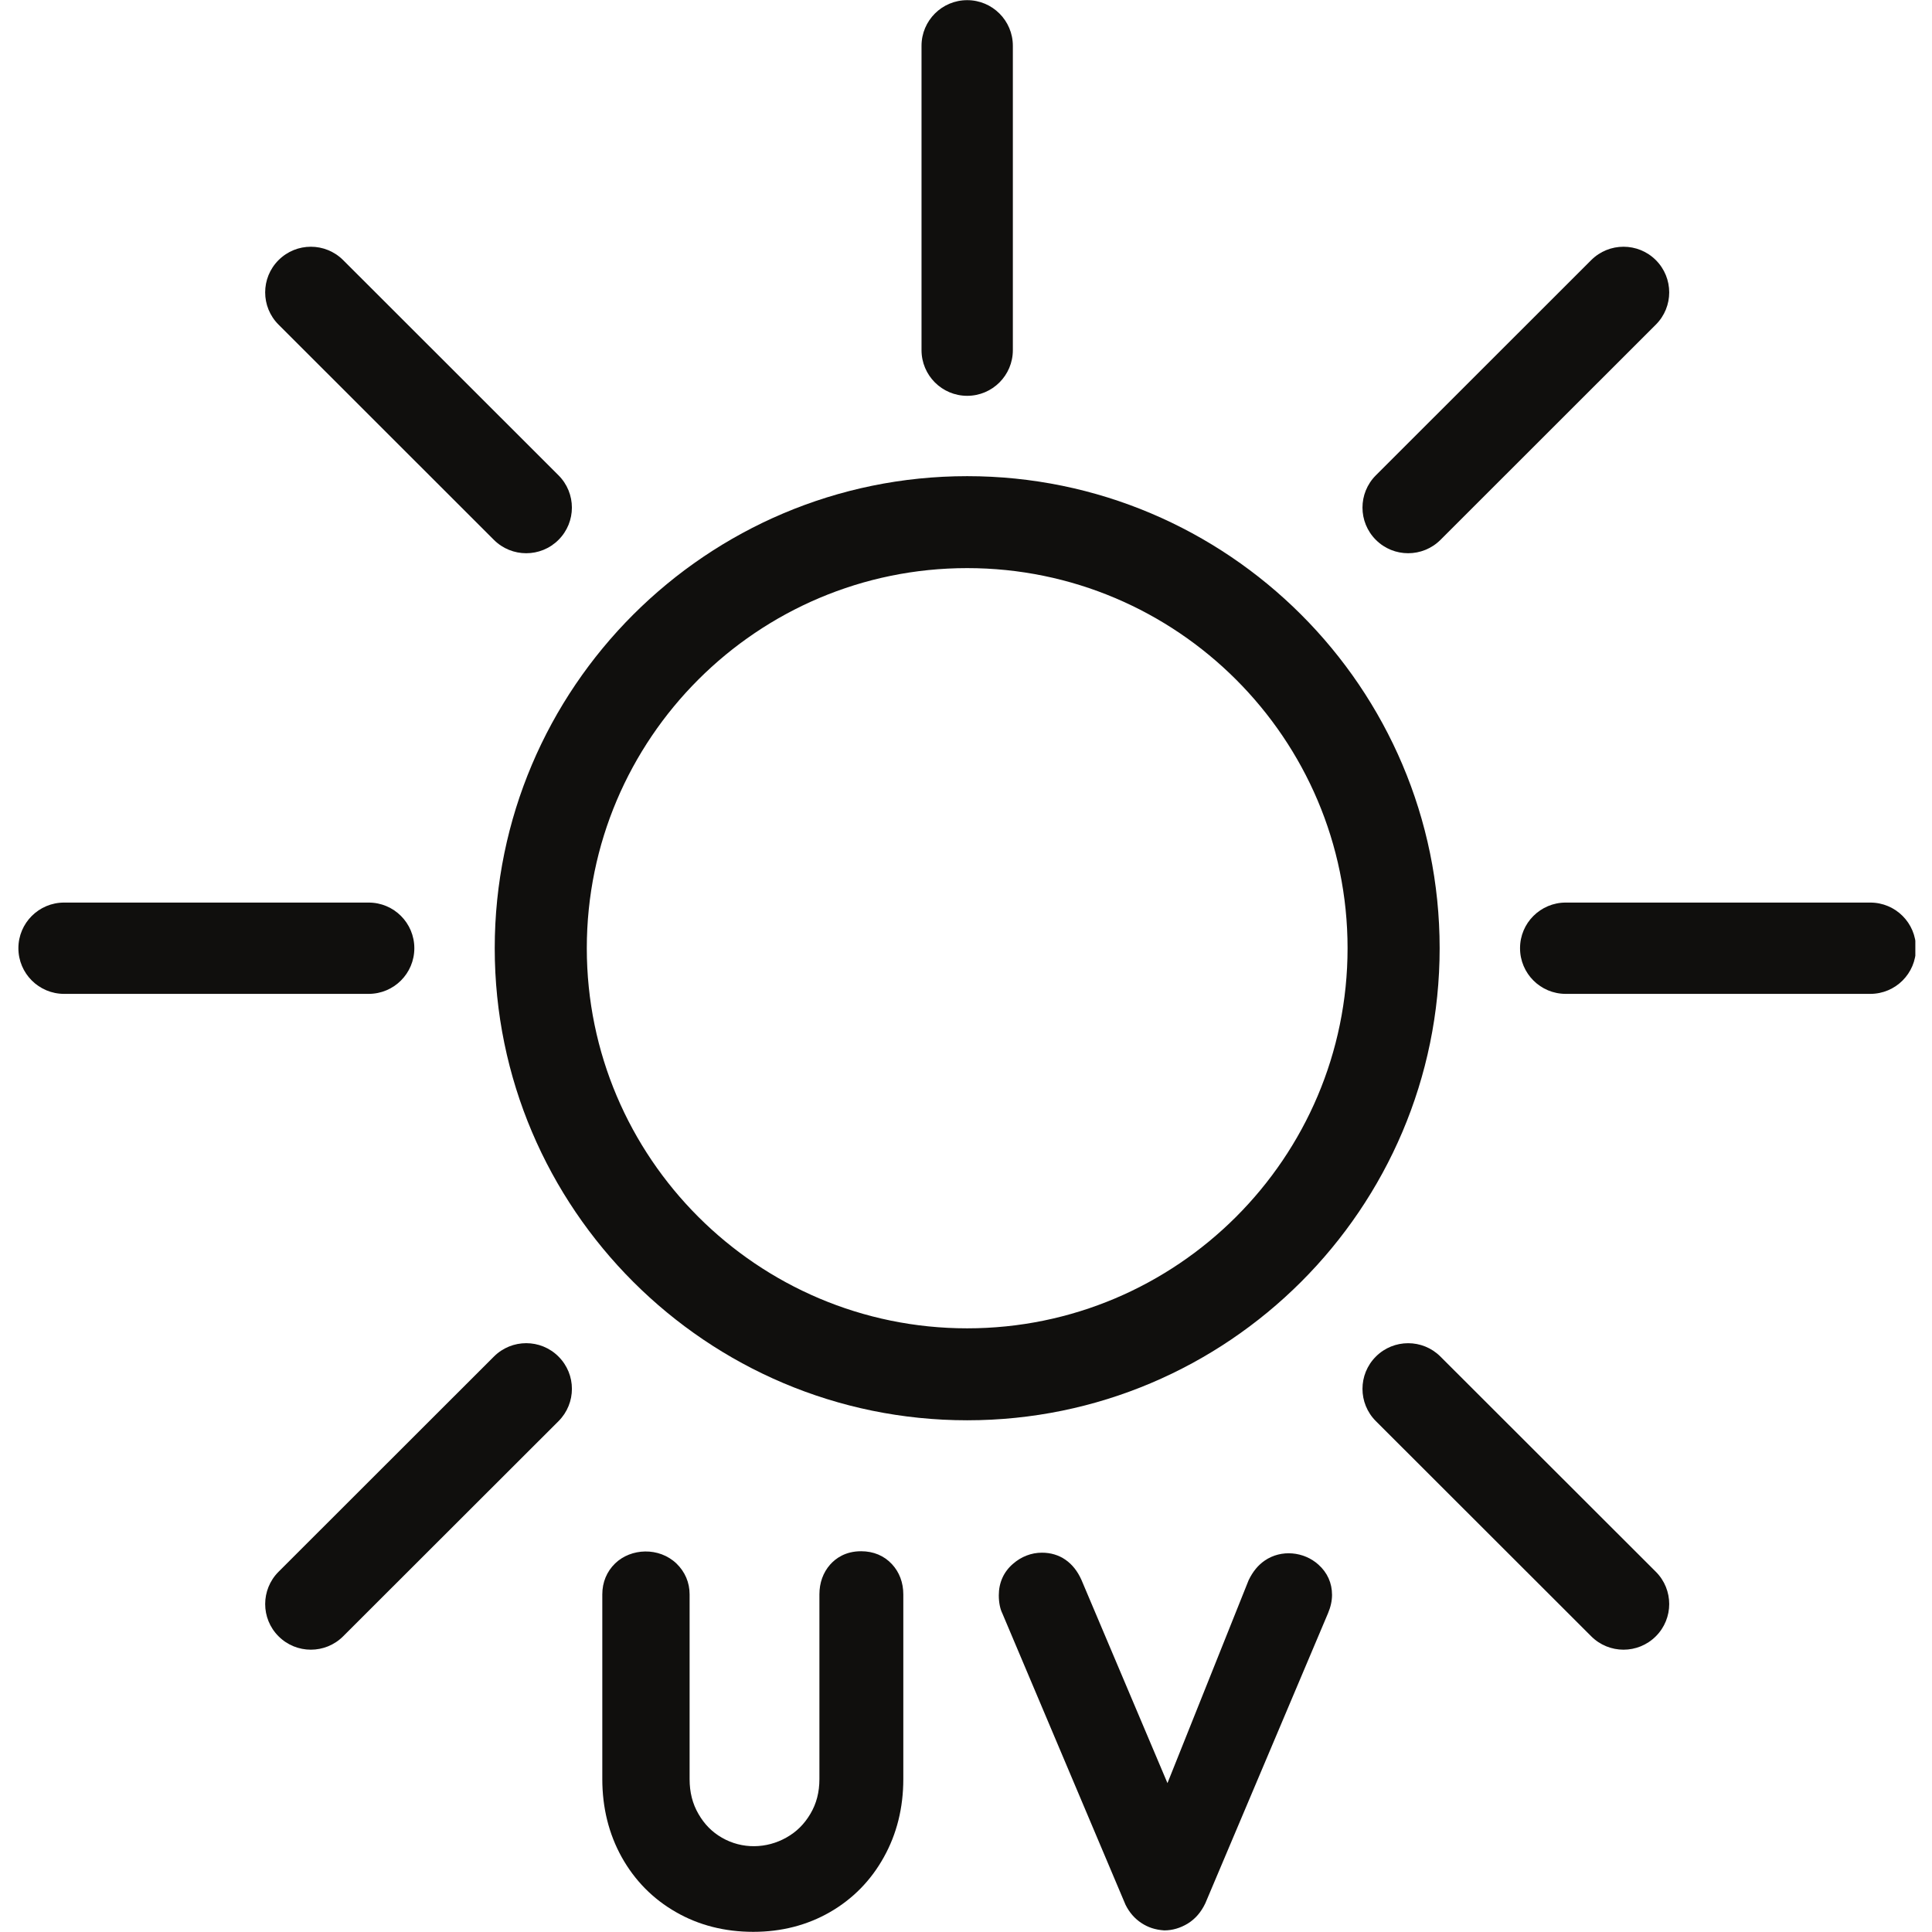
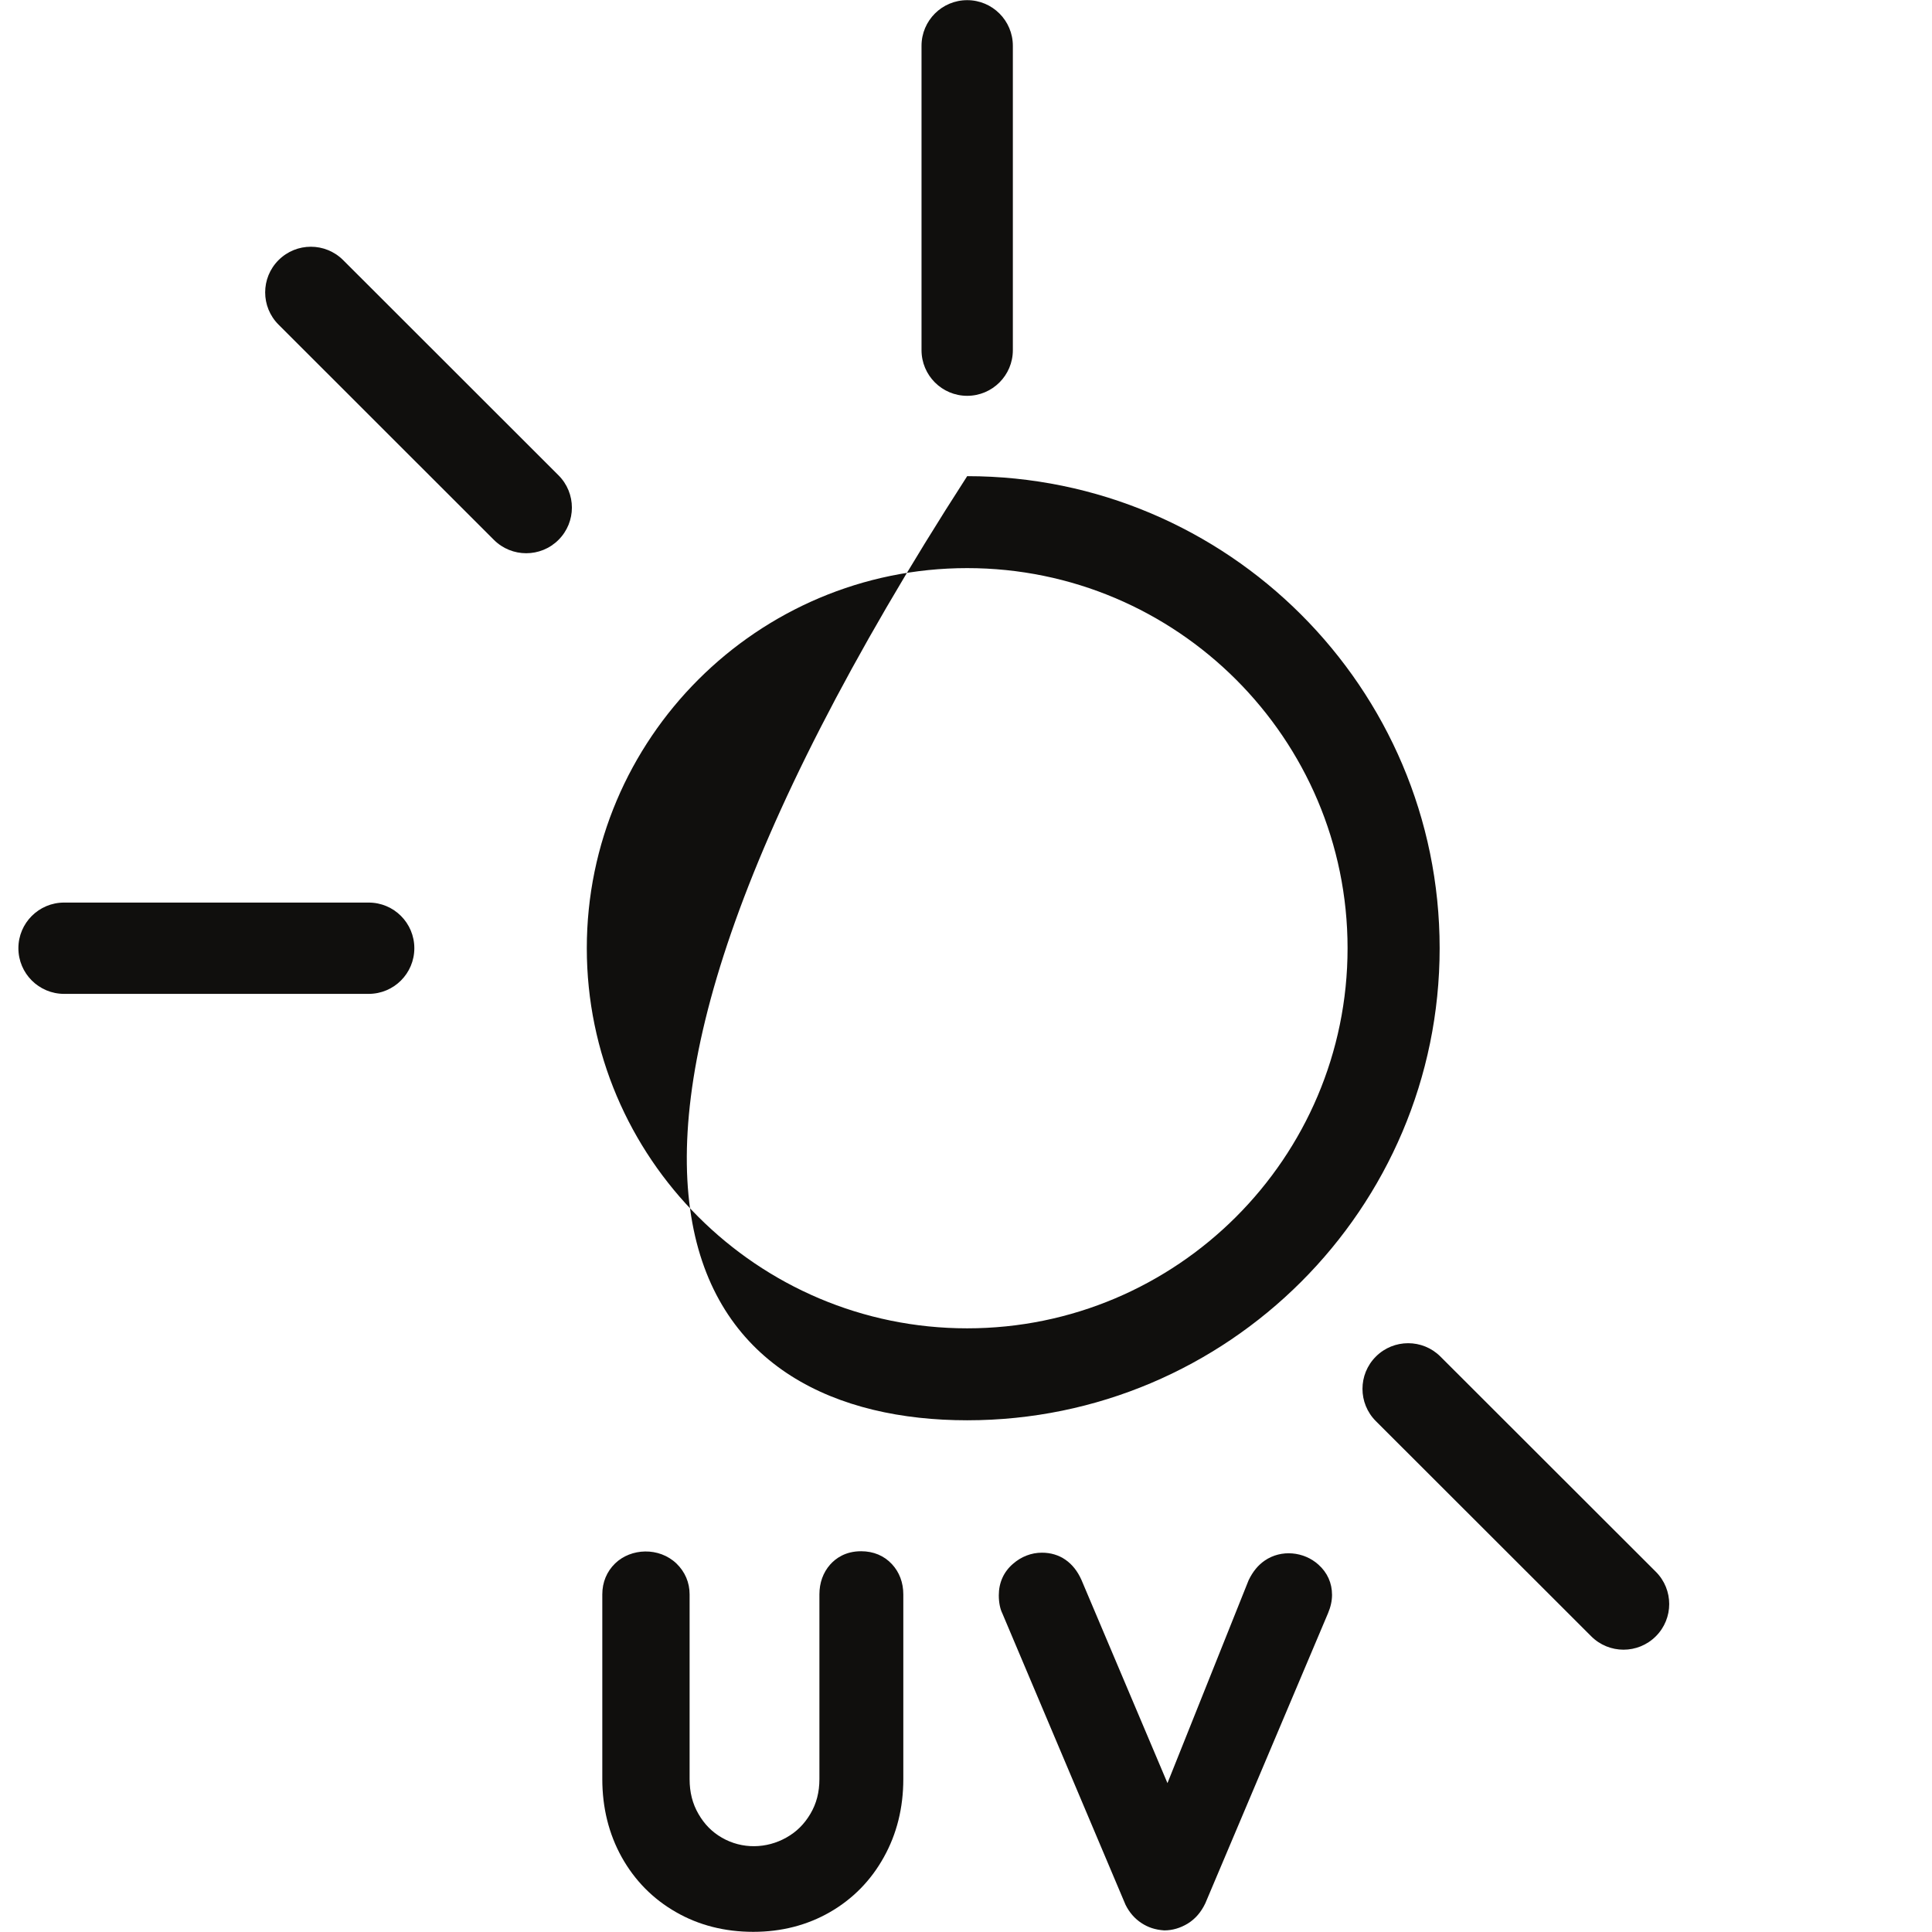
<svg xmlns="http://www.w3.org/2000/svg" width="500" zoomAndPan="magnify" viewBox="0 0 375 375" height="500" preserveAspectRatio="xMidYMid meet" version="1.0">
  <defs>
    <clipPath id="c71208f3e1">
      <path d="M 3.516 175 L 81 175 L 81 193 L 3.516 193 Z M 3.516 175 " clip-rule="nonzero" />
    </clipPath>
    <clipPath id="7951532620">
-       <path d="M 295 175 L 371.766 175 L 371.766 193 L 295 193 Z M 295 175 " clip-rule="nonzero" />
-     </clipPath>
+       </clipPath>
    <clipPath id="ab1e7fa730">
      <path d="M 187.5 54 L 190 54 L 190 56 L 187.5 56 Z M 187.5 54 " clip-rule="nonzero" />
    </clipPath>
    <clipPath id="5546cdb436">
      <path d="M 193 54 L 195 54 L 195 56 L 193 56 Z M 193 54 " clip-rule="nonzero" />
    </clipPath>
    <clipPath id="b082498718">
      <path d="M 191 51.391 L 192 51.391 L 192 53 L 191 53 Z M 191 51.391 " clip-rule="nonzero" />
    </clipPath>
    <clipPath id="6ec9f9a981">
      <path d="M 189 57 L 191 57 L 191 58.891 L 189 58.891 Z M 189 57 " clip-rule="nonzero" />
    </clipPath>
    <clipPath id="c4a8199398">
      <path d="M 191 57 L 193 57 L 193 58.891 L 191 58.891 Z M 191 57 " clip-rule="nonzero" />
    </clipPath>
  </defs>
-   <path fill="#100f0d" d="M 187.73 257.828 C 147.016 257.828 113.898 224.727 113.898 184.047 C 113.898 143.371 147.016 110.27 187.73 110.27 C 228.445 110.27 261.562 143.371 261.562 184.047 C 261.562 224.727 228.445 257.828 187.73 257.828 Z M 279.434 184.047 C 279.434 133.523 238.289 92.422 187.73 92.422 C 137.168 92.422 96.027 133.523 96.027 184.047 C 96.027 234.574 137.168 275.676 187.73 275.676 C 238.289 275.676 279.434 234.574 279.434 184.047 " fill-opacity="1" fill-rule="nonzero" />
+   <path fill="#100f0d" d="M 187.73 257.828 C 147.016 257.828 113.898 224.727 113.898 184.047 C 113.898 143.371 147.016 110.27 187.73 110.27 C 228.445 110.27 261.562 143.371 261.562 184.047 C 261.562 224.727 228.445 257.828 187.73 257.828 Z M 279.434 184.047 C 279.434 133.523 238.289 92.422 187.73 92.422 C 96.027 234.574 137.168 275.676 187.73 275.676 C 238.289 275.676 279.434 234.574 279.434 184.047 " fill-opacity="1" fill-rule="nonzero" />
  <g clip-path="url(#c71208f3e1)">
    <path fill="#100f0d" d="M 80.422 184.047 C 80.422 179.152 76.461 175.188 71.559 175.188 L 12.441 175.188 C 7.547 175.188 3.57 179.152 3.57 184.047 C 3.57 188.945 7.547 192.91 12.441 192.91 L 71.559 192.91 C 76.461 192.91 80.422 188.945 80.422 184.047 " fill-opacity="1" fill-rule="nonzero" />
  </g>
  <g clip-path="url(#7951532620)">
-     <path fill="#100f0d" d="M 363.02 175.188 L 303.902 175.188 C 301.453 175.188 299.238 176.184 297.633 177.785 C 296.027 179.383 295.039 181.598 295.039 184.047 C 295.039 188.945 299.008 192.91 303.902 192.91 L 363.027 192.91 C 367.922 192.91 371.887 188.945 371.887 184.047 C 371.891 179.152 367.922 175.188 363.02 175.188 " fill-opacity="1" fill-rule="nonzero" />
-   </g>
+     </g>
  <path fill="#100f0d" d="M 95.867 104.789 C 99.332 108.25 104.949 108.246 108.406 104.789 C 111.871 101.328 111.871 95.723 108.406 92.258 L 66.605 50.488 C 63.141 47.027 57.531 47.027 54.066 50.488 C 50.602 53.945 50.602 59.559 54.066 63.012 L 95.867 104.789 " fill-opacity="1" fill-rule="nonzero" />
  <path fill="#100f0d" d="M 279.586 263.309 C 277.855 261.578 275.59 260.715 273.324 260.715 C 271.051 260.715 268.785 261.578 267.055 263.309 C 263.59 266.77 263.59 272.383 267.055 275.84 L 308.855 317.605 C 312.32 321.07 317.93 321.07 321.395 317.605 C 324.859 314.152 324.859 308.539 321.395 305.078 L 279.586 263.309 " fill-opacity="1" fill-rule="nonzero" />
  <path fill="#100f0d" d="M 187.73 76.828 C 192.625 76.828 196.594 72.859 196.594 67.961 L 196.594 8.891 C 196.594 3.996 192.625 0.031 187.73 0.031 C 182.836 0.031 178.867 3.996 178.867 8.891 L 178.867 67.961 C 178.867 72.859 182.836 76.828 187.73 76.828 " fill-opacity="1" fill-rule="nonzero" />
-   <path fill="#100f0d" d="M 279.594 104.789 L 321.395 63.012 C 324.859 59.559 324.859 53.945 321.395 50.484 C 317.93 47.027 312.32 47.027 308.855 50.484 L 267.055 92.258 C 263.59 95.723 263.59 101.328 267.055 104.789 C 270.512 108.246 276.129 108.246 279.594 104.789 " fill-opacity="1" fill-rule="nonzero" />
-   <path fill="#100f0d" d="M 95.867 263.309 L 54.066 305.078 C 50.609 308.539 50.602 314.152 54.066 317.605 C 57.531 321.07 63.141 321.07 66.605 317.605 L 108.414 275.84 C 110.141 274.105 111.008 271.844 111.008 269.574 C 111.008 267.301 110.141 265.039 108.406 263.309 C 104.949 259.844 99.332 259.844 95.867 263.309 " fill-opacity="1" fill-rule="nonzero" />
  <path fill="#100f0d" d="M 167.137 301.094 C 164.082 301.094 162.195 302.488 161.137 303.676 C 159.766 305.223 159.047 307.227 159.047 309.469 L 159.047 345.316 C 159.047 347.859 158.477 350.074 157.297 352.059 C 156.113 354.07 154.586 355.578 152.621 356.676 C 148.793 358.836 144.043 358.961 140.117 356.691 C 138.223 355.605 136.727 354.098 135.57 352.086 C 134.414 350.098 133.852 347.883 133.852 345.316 L 133.852 309.469 C 133.852 307.164 132.969 305.098 131.301 303.477 C 127.898 300.242 122.469 300.492 119.406 303.449 C 117.777 305.027 116.906 307.109 116.906 309.469 L 116.906 345.316 C 116.906 350.883 118.176 355.977 120.668 360.461 C 123.191 364.988 126.734 368.59 131.207 371.141 C 135.633 373.688 140.684 374.969 146.211 374.969 C 151.68 374.969 156.688 373.68 161.102 371.137 C 165.531 368.586 169.059 364.988 171.562 360.461 C 174.066 355.977 175.332 350.883 175.332 345.316 L 175.332 309.469 C 175.332 307.191 174.574 305.16 173.129 303.605 C 171.613 301.965 169.543 301.094 167.137 301.094 " fill-opacity="1" fill-rule="nonzero" />
  <path fill="#100f0d" d="M 245.457 302.926 C 244.203 303.801 243.199 304.984 242.359 306.715 L 226.605 346.102 L 209.922 306.688 C 208.414 303.262 205.684 301.375 202.242 301.375 C 200.18 301.375 198.23 302.133 196.625 303.535 C 194.812 305.09 193.867 307.207 193.867 309.652 C 193.867 311.047 194.125 312.289 194.539 313.121 L 218.465 369.719 C 219.207 371.207 220.238 372.402 221.562 373.266 C 222.832 374.102 224.215 374.57 225.977 374.688 C 227.555 374.688 229.082 374.246 230.555 373.355 C 232 372.453 233.121 371.176 233.957 369.418 L 257.773 313.113 C 258.293 311.887 258.547 310.691 258.547 309.562 C 258.547 307.27 257.641 305.238 255.902 303.688 C 253.105 301.16 248.68 300.688 245.457 302.926 " fill-opacity="1" fill-rule="nonzero" />
  <path fill="#100f0d" d="M 191.25 56.547 C 190.422 56.547 189.75 55.883 189.75 55.07 C 189.75 54.258 190.422 53.594 191.25 53.594 C 192.082 53.594 192.754 54.258 192.754 55.07 C 192.754 55.883 192.082 56.547 191.25 56.547 Z M 193.121 55.07 C 193.121 54.059 192.281 53.238 191.25 53.238 C 190.223 53.238 189.383 54.059 189.383 55.07 C 189.383 56.082 190.223 56.902 191.25 56.902 C 192.281 56.902 193.121 56.082 193.121 55.07 " fill-opacity="1" fill-rule="nonzero" />
  <g clip-path="url(#ab1e7fa730)">
    <path fill="#100f0d" d="M 189.066 55.07 C 189.066 54.973 188.984 54.895 188.887 54.895 L 187.684 54.895 C 187.582 54.895 187.5 54.973 187.5 55.07 C 187.5 55.168 187.582 55.246 187.684 55.246 L 188.887 55.246 C 188.984 55.246 189.066 55.168 189.066 55.07 " fill-opacity="1" fill-rule="nonzero" />
  </g>
  <g clip-path="url(#5546cdb436)">
    <path fill="#100f0d" d="M 194.82 54.895 L 193.617 54.895 C 193.566 54.895 193.523 54.914 193.488 54.945 C 193.457 54.977 193.438 55.02 193.438 55.07 C 193.438 55.168 193.52 55.246 193.617 55.246 L 194.82 55.246 C 194.922 55.246 195.004 55.168 195.004 55.07 C 195.004 54.973 194.922 54.895 194.82 54.895 " fill-opacity="1" fill-rule="nonzero" />
  </g>
  <path fill="#100f0d" d="M 189.383 53.484 C 189.453 53.555 189.566 53.555 189.637 53.484 C 189.707 53.414 189.707 53.305 189.637 53.234 L 188.785 52.398 C 188.715 52.328 188.602 52.328 188.531 52.398 C 188.461 52.469 188.461 52.578 188.531 52.648 L 189.383 53.484 " fill-opacity="1" fill-rule="nonzero" />
  <path fill="#100f0d" d="M 193.121 56.656 C 193.086 56.621 193.043 56.602 192.996 56.602 C 192.949 56.602 192.902 56.621 192.867 56.656 C 192.797 56.723 192.797 56.836 192.867 56.906 L 193.719 57.742 C 193.789 57.809 193.902 57.809 193.973 57.742 C 194.043 57.672 194.043 57.559 193.973 57.492 L 193.121 56.656 " fill-opacity="1" fill-rule="nonzero" />
  <g clip-path="url(#b082498718)">
    <path fill="#100f0d" d="M 191.25 52.926 C 191.352 52.926 191.434 52.848 191.434 52.746 L 191.434 51.566 C 191.434 51.469 191.352 51.391 191.25 51.391 C 191.152 51.391 191.07 51.469 191.07 51.566 L 191.07 52.746 C 191.07 52.848 191.152 52.926 191.25 52.926 " fill-opacity="1" fill-rule="nonzero" />
  </g>
  <path fill="#100f0d" d="M 193.121 53.484 L 193.973 52.648 C 194.043 52.578 194.043 52.469 193.973 52.398 C 193.902 52.328 193.789 52.328 193.719 52.398 L 192.867 53.234 C 192.797 53.305 192.797 53.414 192.867 53.484 C 192.938 53.555 193.051 53.555 193.121 53.484 " fill-opacity="1" fill-rule="nonzero" />
  <path fill="#100f0d" d="M 189.383 56.656 L 188.531 57.492 C 188.461 57.559 188.461 57.672 188.531 57.742 C 188.602 57.809 188.715 57.809 188.785 57.742 L 189.637 56.906 C 189.672 56.871 189.688 56.824 189.688 56.781 C 189.688 56.734 189.672 56.691 189.637 56.656 C 189.566 56.586 189.453 56.586 189.383 56.656 " fill-opacity="1" fill-rule="nonzero" />
  <g clip-path="url(#6ec9f9a981)">
    <path fill="#100f0d" d="M 190.832 57.41 C 190.77 57.41 190.73 57.438 190.711 57.461 C 190.684 57.492 190.668 57.535 190.668 57.578 L 190.668 58.297 C 190.668 58.348 190.656 58.391 190.633 58.43 C 190.609 58.469 190.578 58.5 190.535 58.523 C 190.457 58.566 190.363 58.57 190.281 58.523 C 190.242 58.5 190.215 58.473 190.191 58.43 C 190.164 58.391 190.156 58.348 190.156 58.297 L 190.156 57.578 C 190.156 57.531 190.137 57.492 190.102 57.457 C 190.035 57.395 189.922 57.398 189.859 57.457 C 189.828 57.488 189.809 57.531 189.809 57.578 L 189.809 58.297 C 189.809 58.406 189.836 58.508 189.887 58.598 C 189.938 58.688 190.008 58.762 190.102 58.812 C 190.191 58.863 190.293 58.887 190.406 58.887 C 190.52 58.887 190.621 58.863 190.711 58.812 C 190.801 58.762 190.871 58.688 190.922 58.598 C 190.973 58.508 191 58.406 191 58.297 L 191 57.578 C 191 57.531 190.984 57.492 190.953 57.461 C 190.922 57.43 190.883 57.41 190.832 57.41 " fill-opacity="1" fill-rule="nonzero" />
  </g>
  <g clip-path="url(#c4a8199398)">
    <path fill="#100f0d" d="M 192.426 57.449 C 192.402 57.465 192.383 57.488 192.363 57.523 L 192.043 58.312 L 191.703 57.523 C 191.672 57.453 191.617 57.418 191.547 57.418 C 191.504 57.418 191.465 57.434 191.434 57.461 C 191.395 57.492 191.375 57.535 191.375 57.582 C 191.375 57.609 191.383 57.637 191.391 57.652 L 191.879 58.785 C 191.895 58.812 191.914 58.836 191.941 58.855 C 191.965 58.871 191.996 58.879 192.031 58.883 C 192.062 58.883 192.094 58.875 192.125 58.855 C 192.152 58.84 192.176 58.812 192.191 58.777 L 192.68 57.652 C 192.688 57.625 192.695 57.602 192.695 57.582 C 192.695 57.535 192.676 57.492 192.641 57.461 C 192.582 57.414 192.492 57.402 192.426 57.449 " fill-opacity="1" fill-rule="nonzero" />
  </g>
</svg>